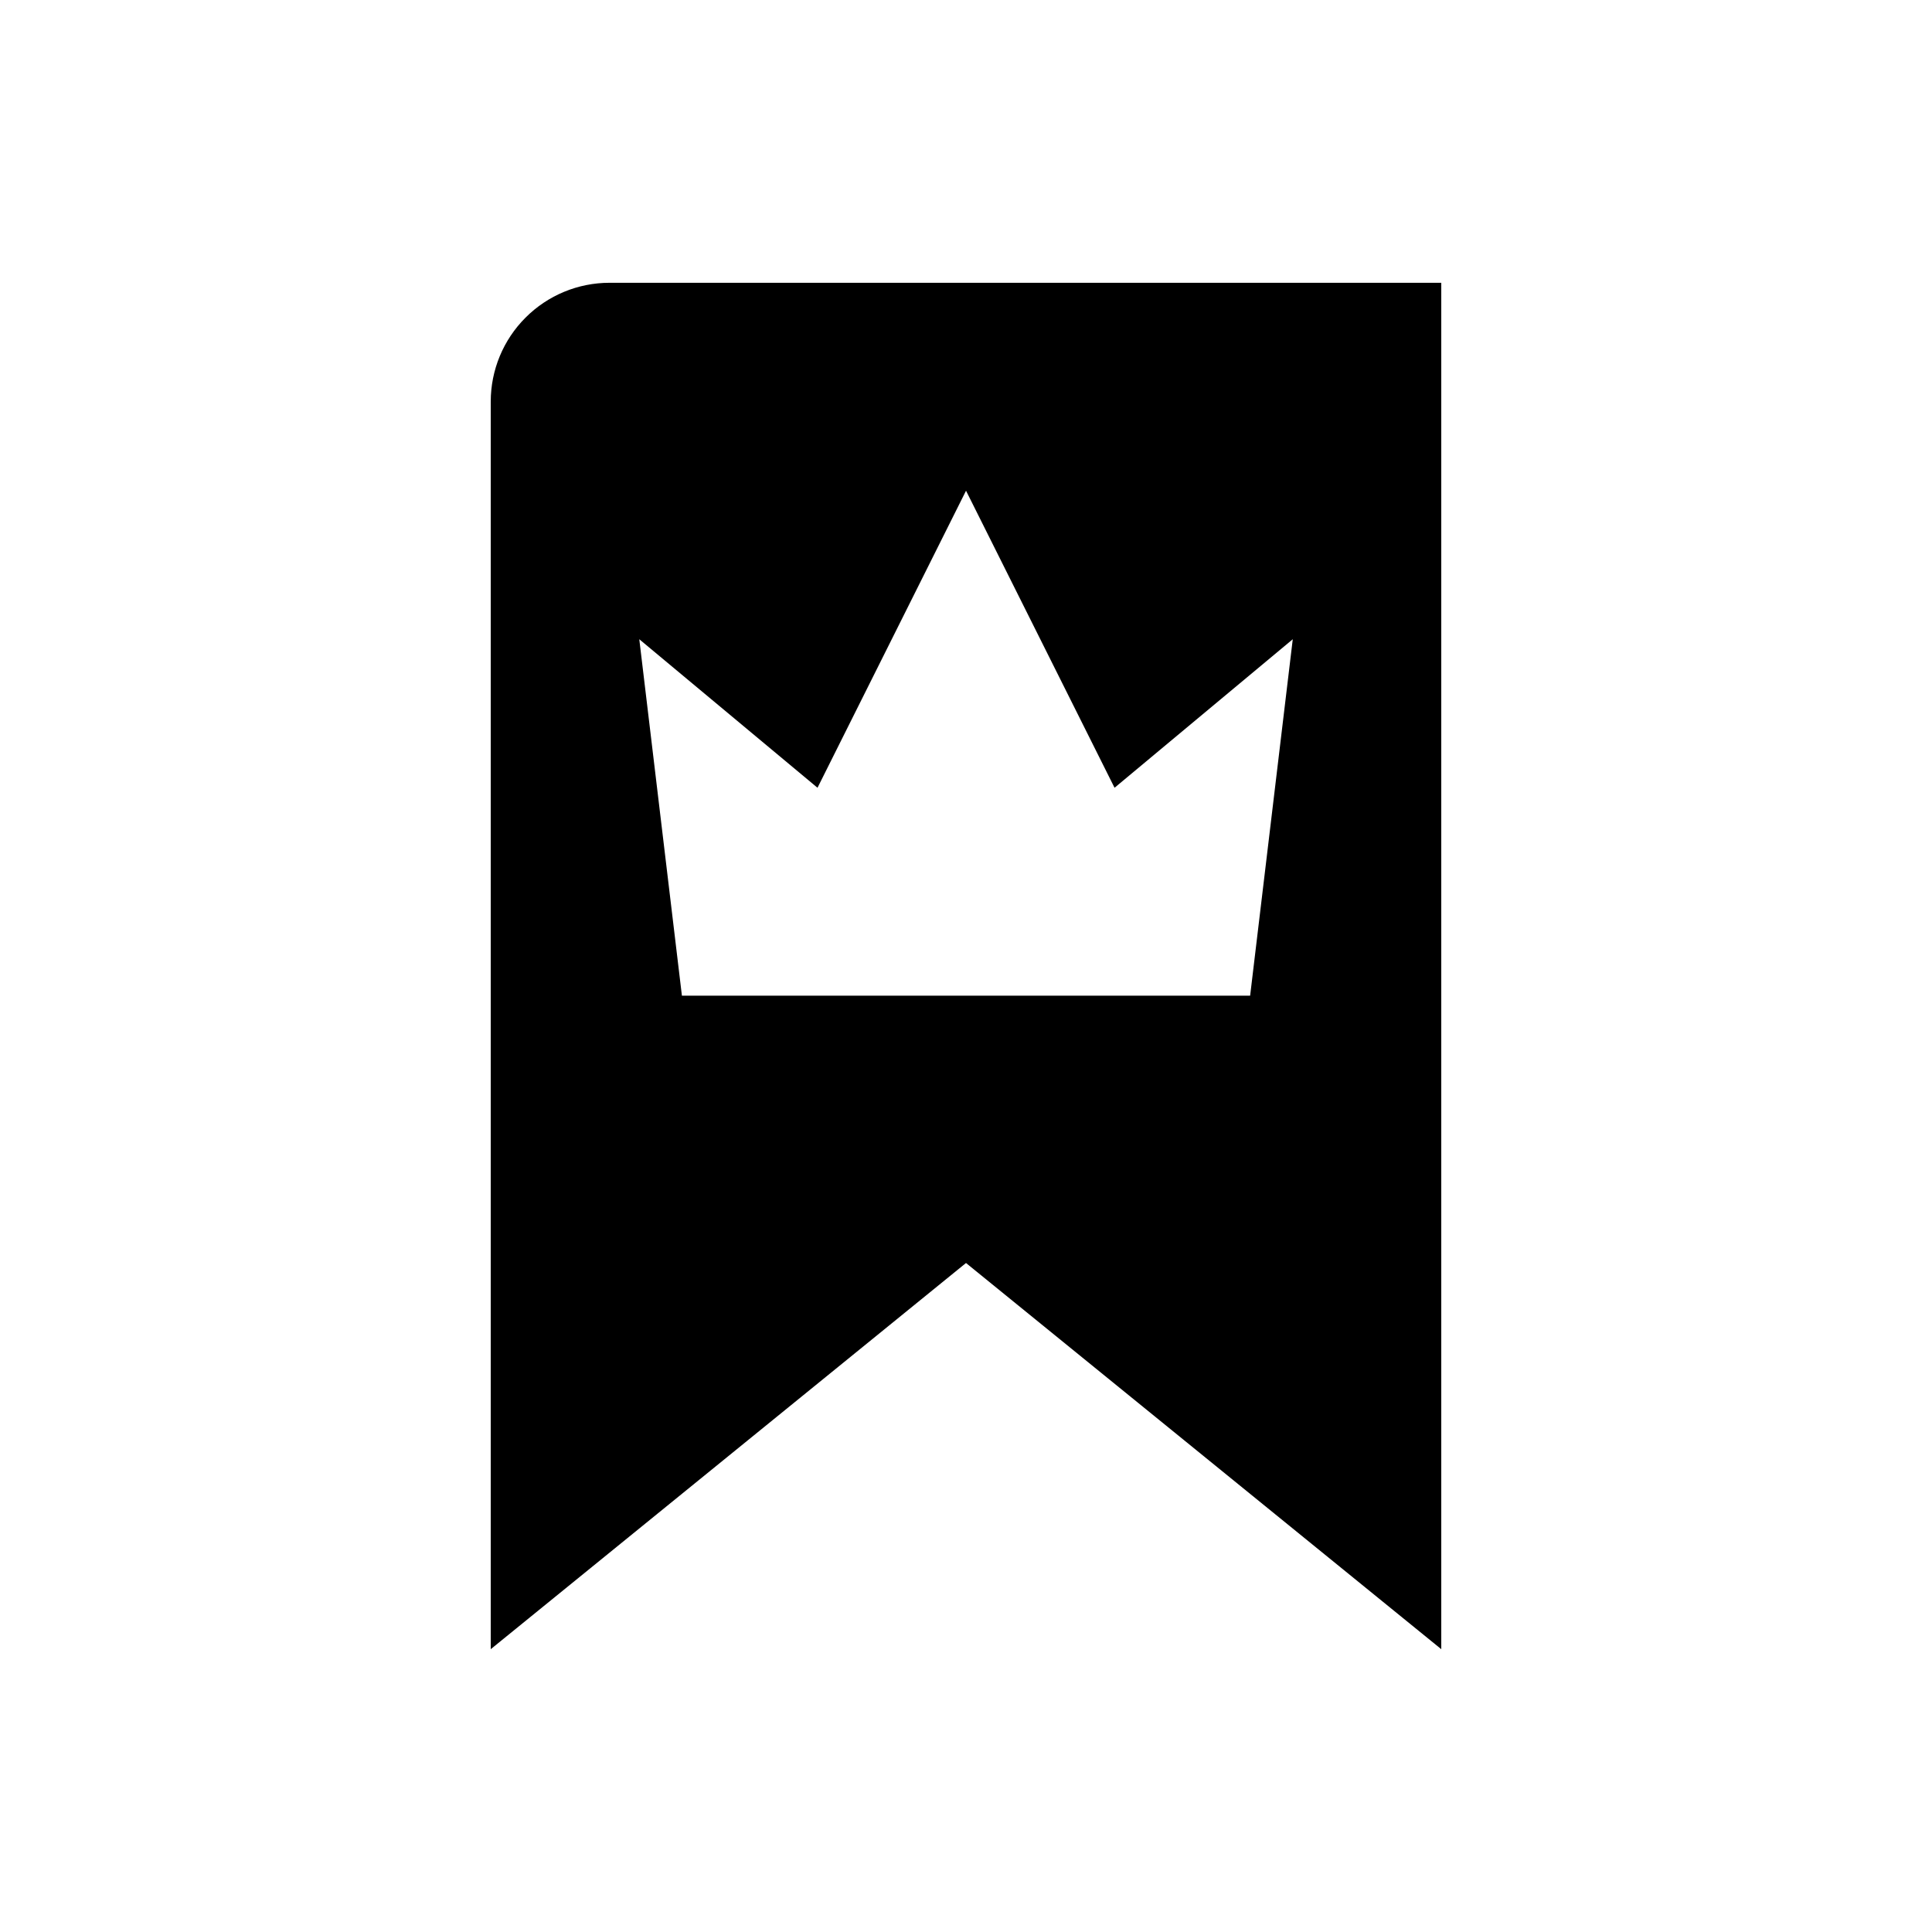
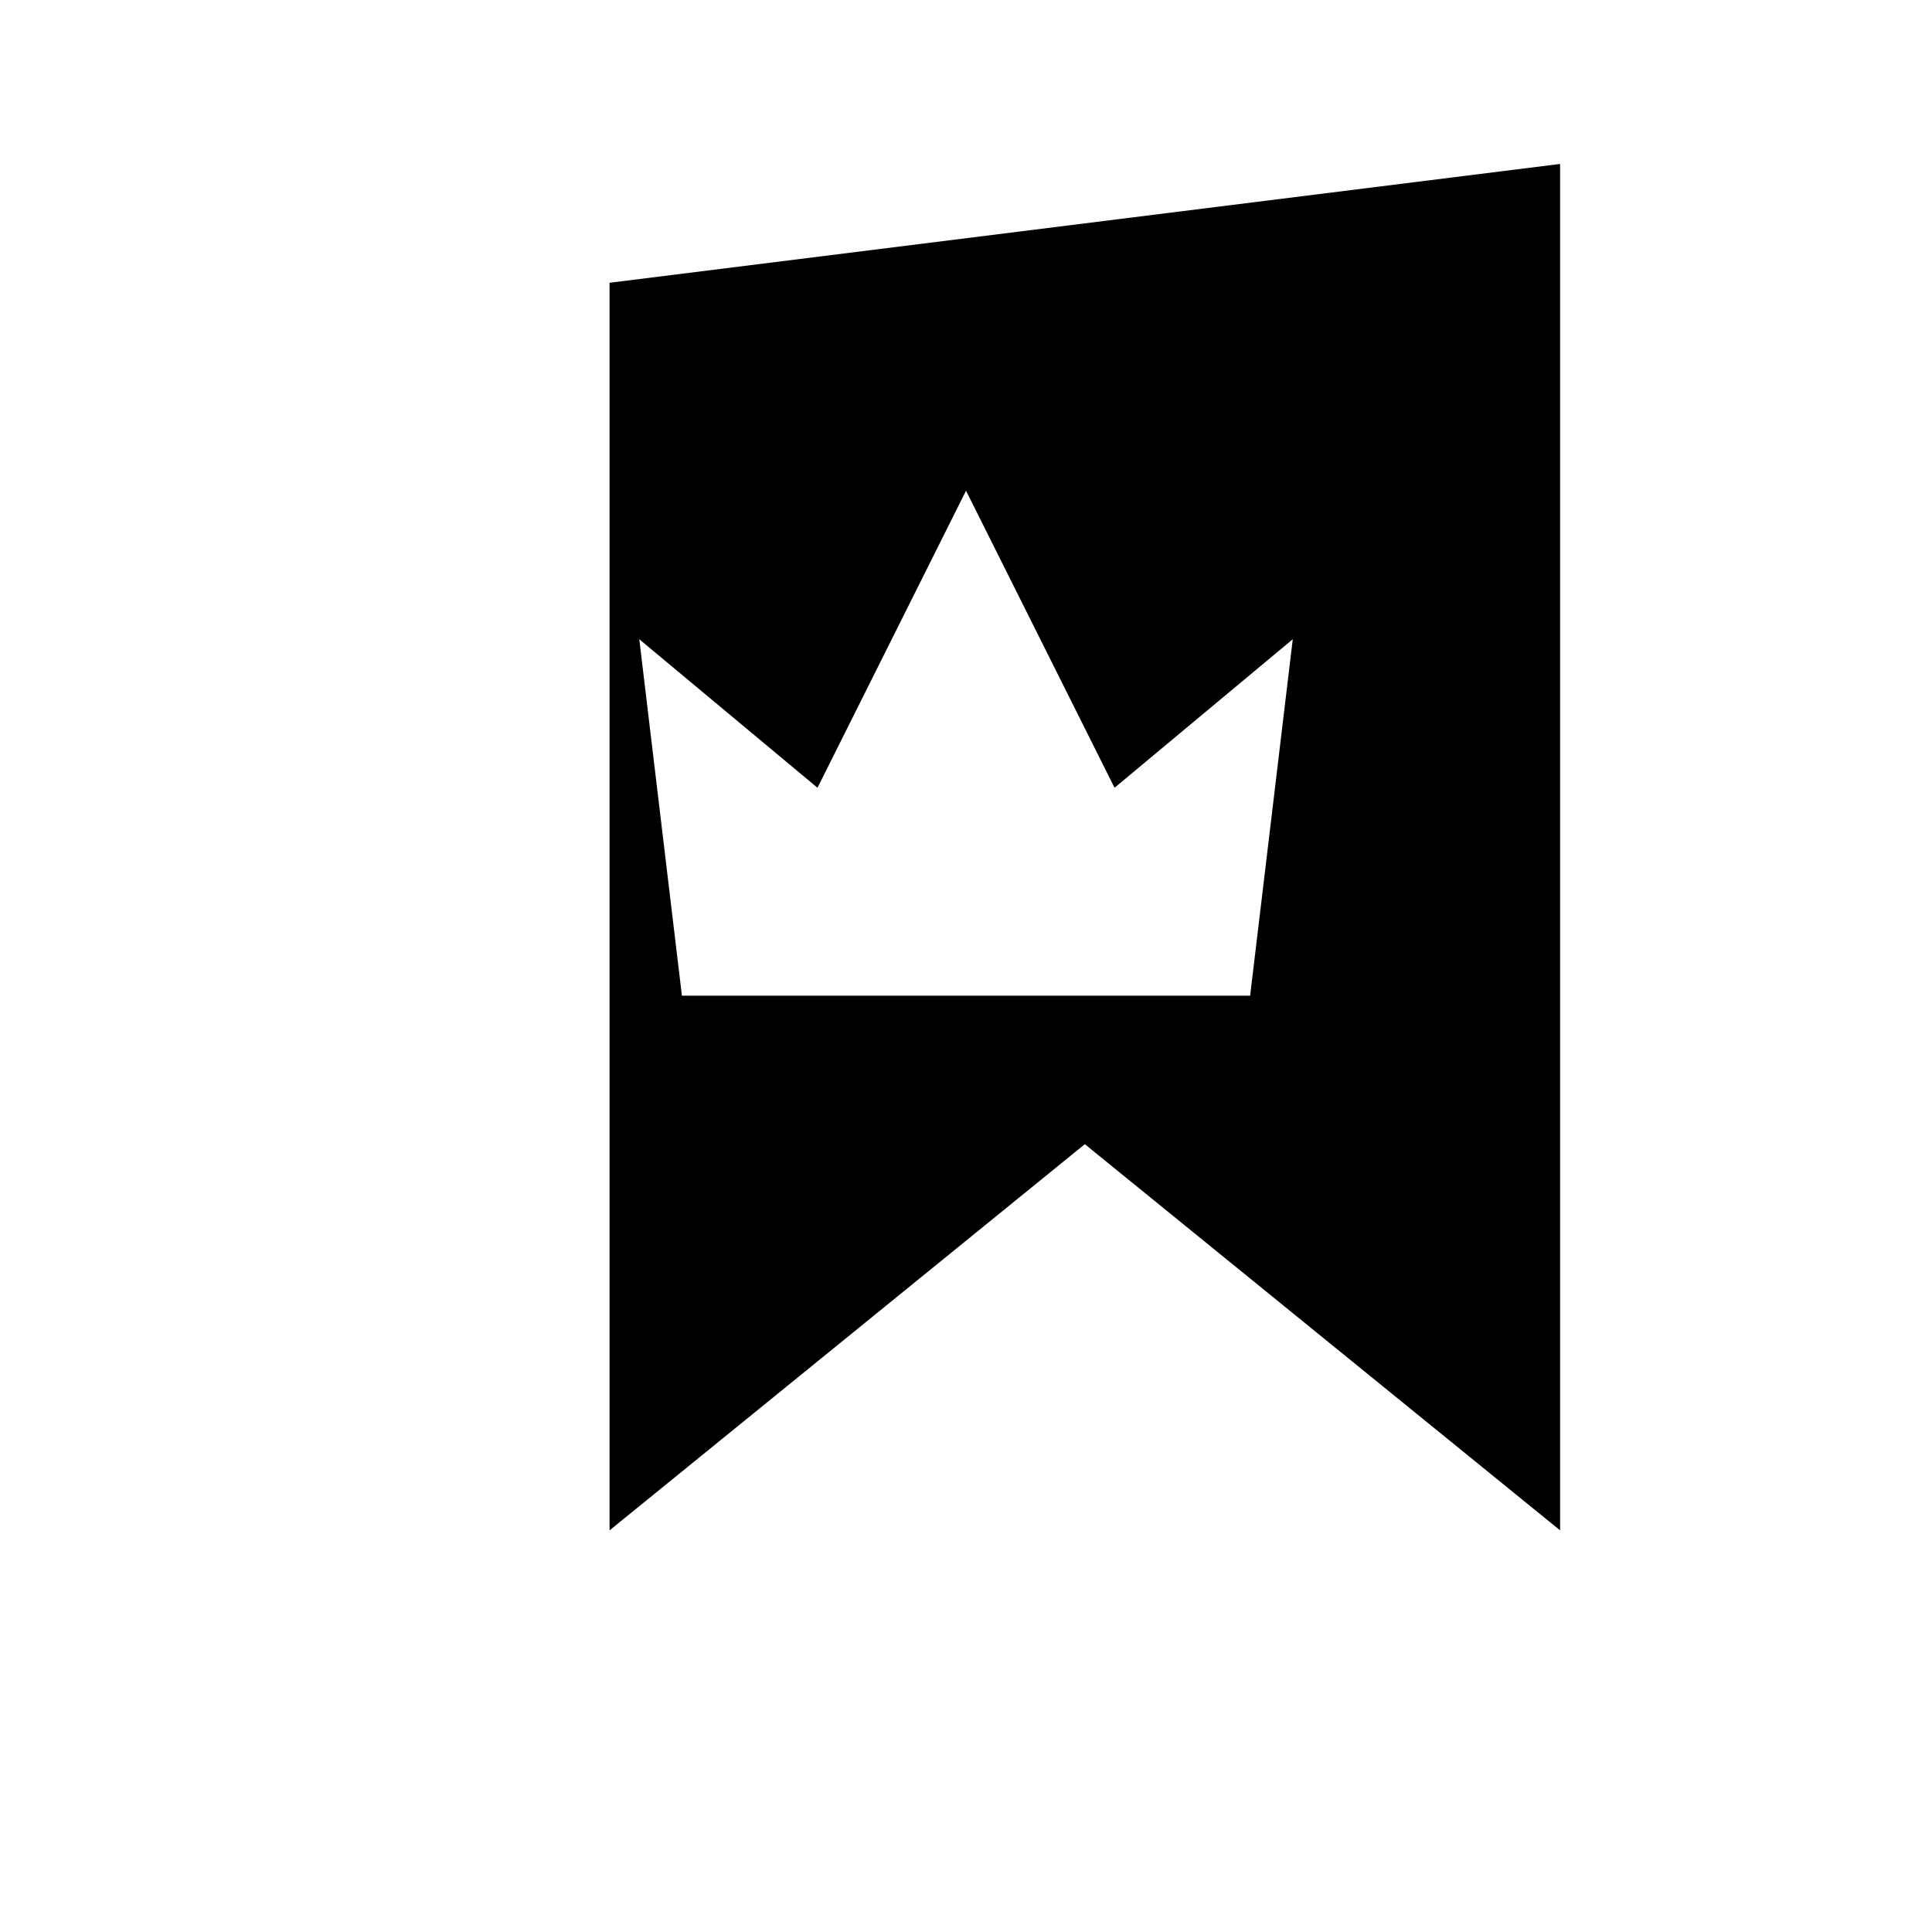
<svg xmlns="http://www.w3.org/2000/svg" fill="#000000" width="800px" height="800px" version="1.1" viewBox="144 144 512 512">
-   <path d="m305.54 218.94c-8.352 0-16.359 3.312-22.262 9.227-5.91 5.902-9.227 13.91-9.227 22.262v330.62l125.95-102.34 125.95 102.34v-362.11zm19.168 188.93h150.59l11.297-94.465-47.23 39.359-39.359-78.719-39.359 78.719-47.23-39.359 11.297 94.465z" fill-rule="evenodd" />
+   <path d="m305.54 218.94v330.62l125.95-102.34 125.95 102.34v-362.11zm19.168 188.93h150.59l11.297-94.465-47.23 39.359-39.359-78.719-39.359 78.719-47.23-39.359 11.297 94.465z" fill-rule="evenodd" />
</svg>